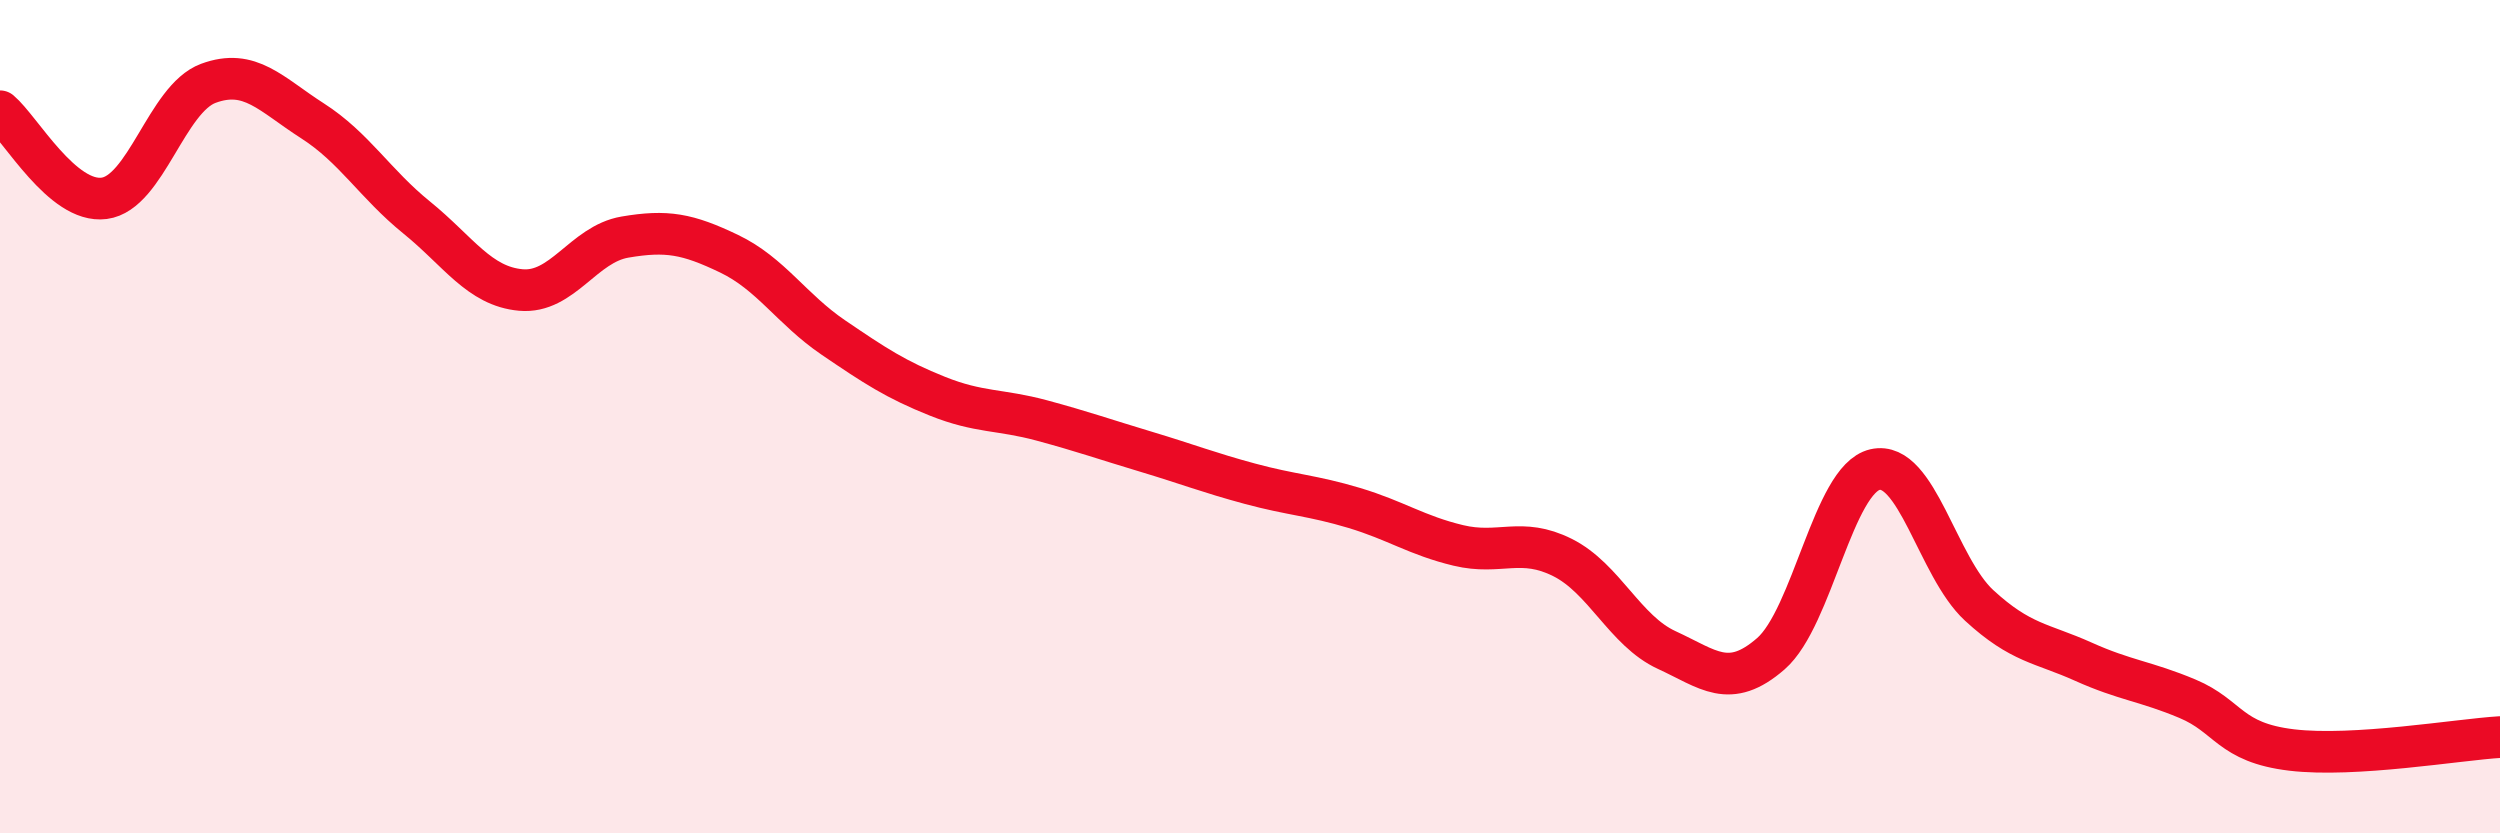
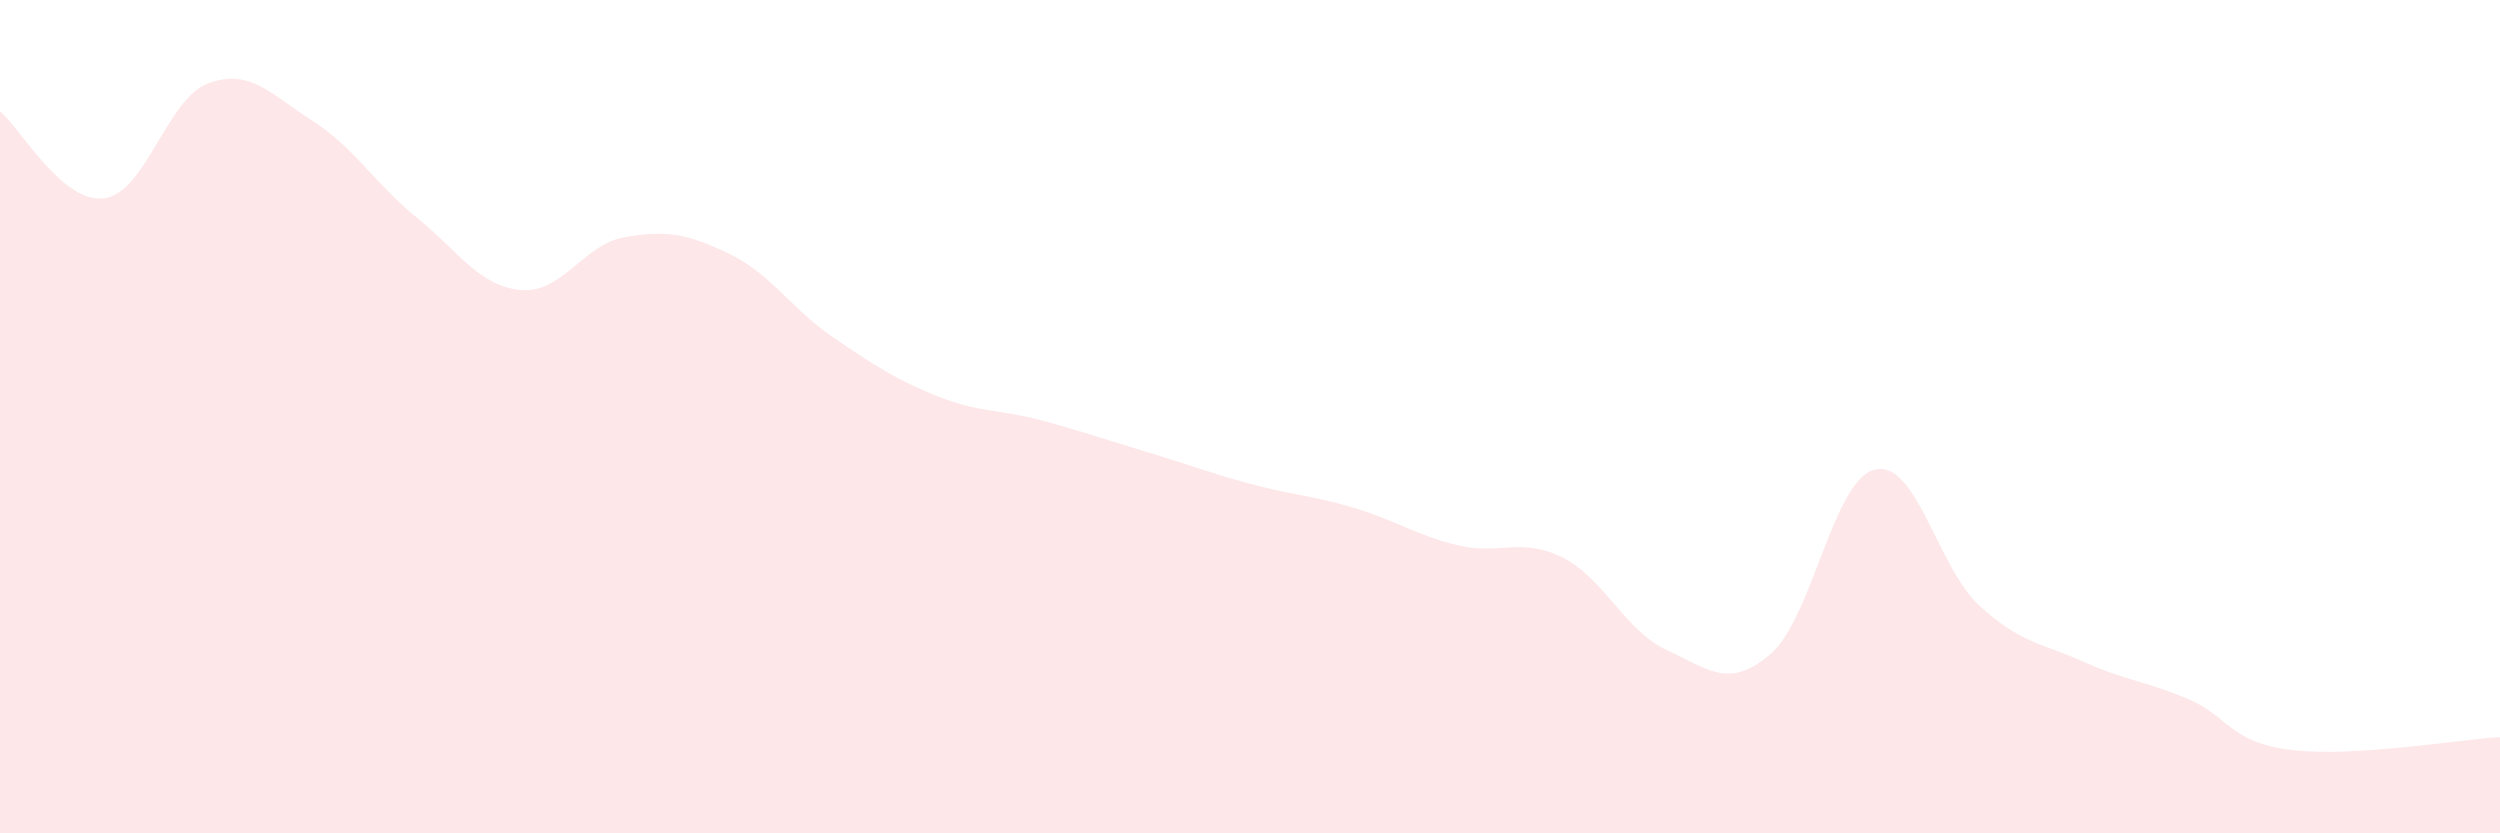
<svg xmlns="http://www.w3.org/2000/svg" width="60" height="20" viewBox="0 0 60 20">
  <path d="M 0,2.67 C 0.5,3.09 1.5,4.89 2.5,4.76 C 3.5,4.63 4,2.37 5,2 C 6,1.63 6.5,2.26 7.5,2.9 C 8.5,3.54 9,4.41 10,5.22 C 11,6.03 11.5,6.87 12.5,6.96 C 13.5,7.05 14,5.86 15,5.69 C 16,5.52 16.5,5.61 17.5,6.09 C 18.5,6.57 19,7.42 20,8.1 C 21,8.78 21.5,9.11 22.5,9.51 C 23.5,9.91 24,9.82 25,10.09 C 26,10.36 26.5,10.54 27.5,10.84 C 28.5,11.14 29,11.34 30,11.61 C 31,11.88 31.5,11.89 32.5,12.19 C 33.5,12.49 34,12.85 35,13.09 C 36,13.33 36.5,12.88 37.5,13.38 C 38.5,13.88 39,15.14 40,15.6 C 41,16.06 41.5,16.56 42.5,15.69 C 43.5,14.82 44,11.5 45,11.27 C 46,11.04 46.5,13.61 47.5,14.53 C 48.5,15.45 49,15.43 50,15.88 C 51,16.33 51.5,16.35 52.5,16.77 C 53.5,17.19 53.5,17.82 55,18 C 56.5,18.18 59,17.75 60,17.69L60 20L0 20Z" fill="#EB0A25" opacity="0.1" stroke-linecap="round" stroke-linejoin="round" />
-   <path d="M 0,2.67 C 0.5,3.09 1.5,4.89 2.5,4.76 C 3.5,4.63 4,2.37 5,2 C 6,1.63 6.5,2.26 7.5,2.9 C 8.5,3.54 9,4.41 10,5.22 C 11,6.03 11.5,6.87 12.5,6.96 C 13.5,7.05 14,5.86 15,5.69 C 16,5.52 16.5,5.61 17.5,6.09 C 18.5,6.57 19,7.42 20,8.1 C 21,8.78 21.5,9.11 22.5,9.51 C 23.5,9.91 24,9.82 25,10.09 C 26,10.36 26.5,10.54 27.5,10.84 C 28.5,11.14 29,11.34 30,11.61 C 31,11.88 31.5,11.89 32.5,12.19 C 33.5,12.49 34,12.85 35,13.09 C 36,13.33 36.5,12.88 37.5,13.38 C 38.5,13.88 39,15.14 40,15.6 C 41,16.06 41.5,16.56 42.5,15.69 C 43.5,14.82 44,11.5 45,11.27 C 46,11.04 46.5,13.61 47.5,14.53 C 48.5,15.45 49,15.43 50,15.88 C 51,16.33 51.5,16.35 52.5,16.77 C 53.5,17.19 53.5,17.82 55,18 C 56.5,18.18 59,17.75 60,17.69" stroke="#EB0A25" stroke-width="1" fill="none" stroke-linecap="round" stroke-linejoin="round" />
</svg>